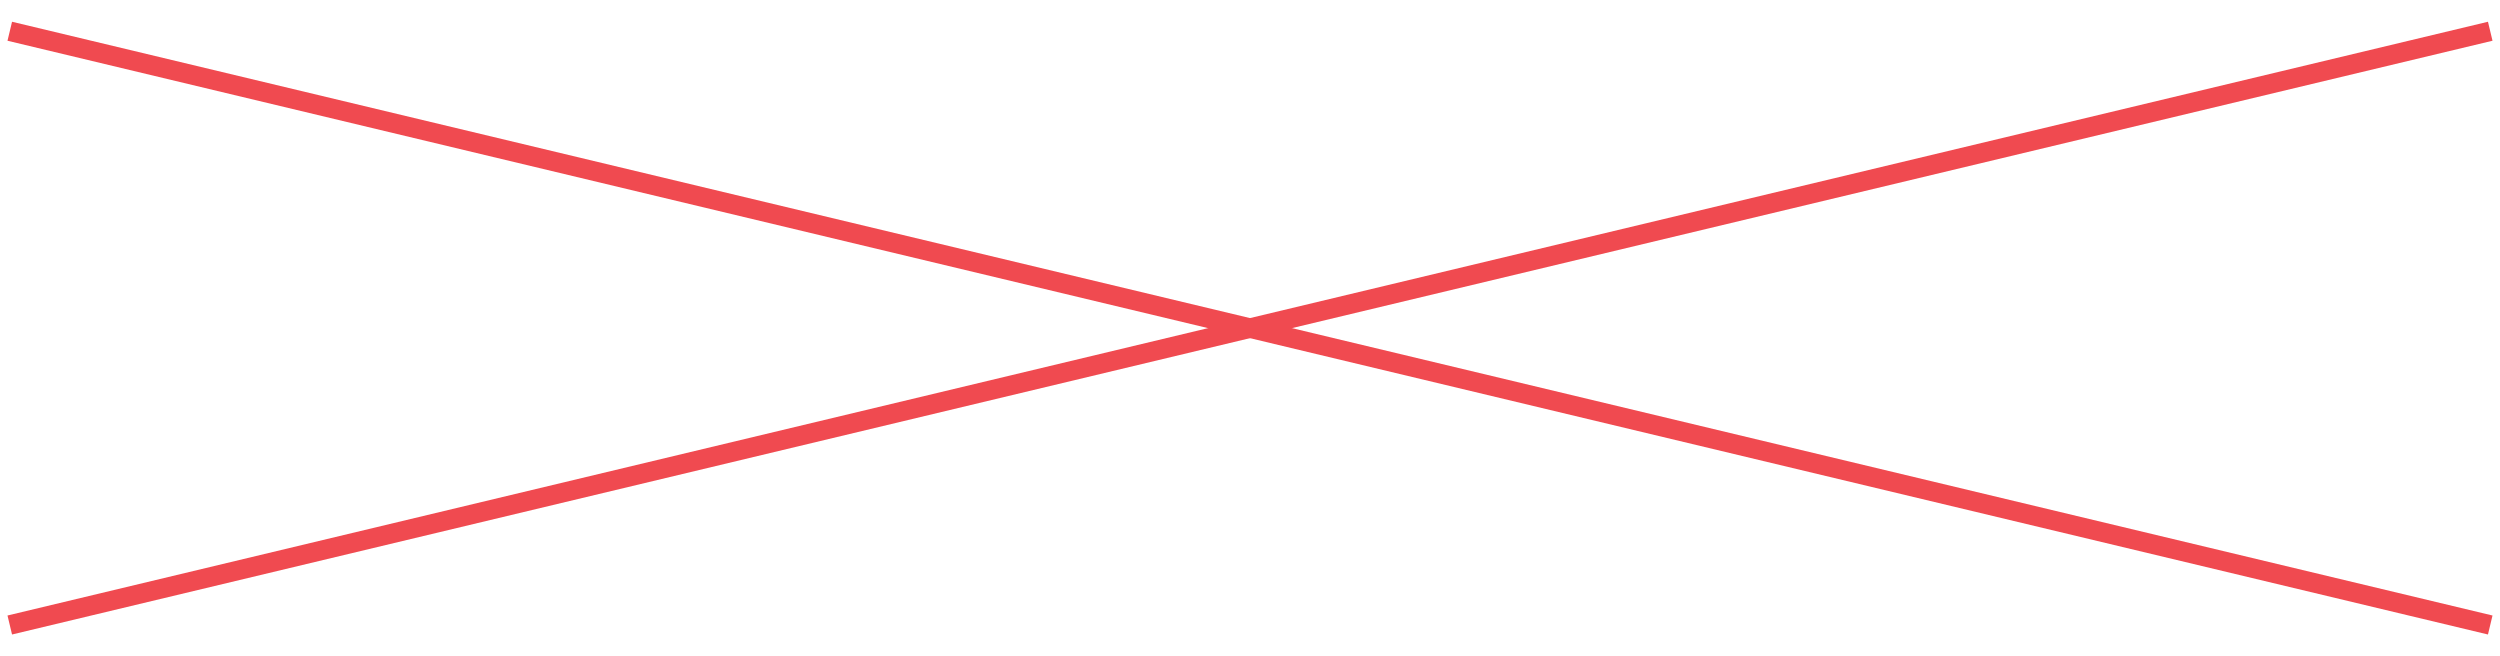
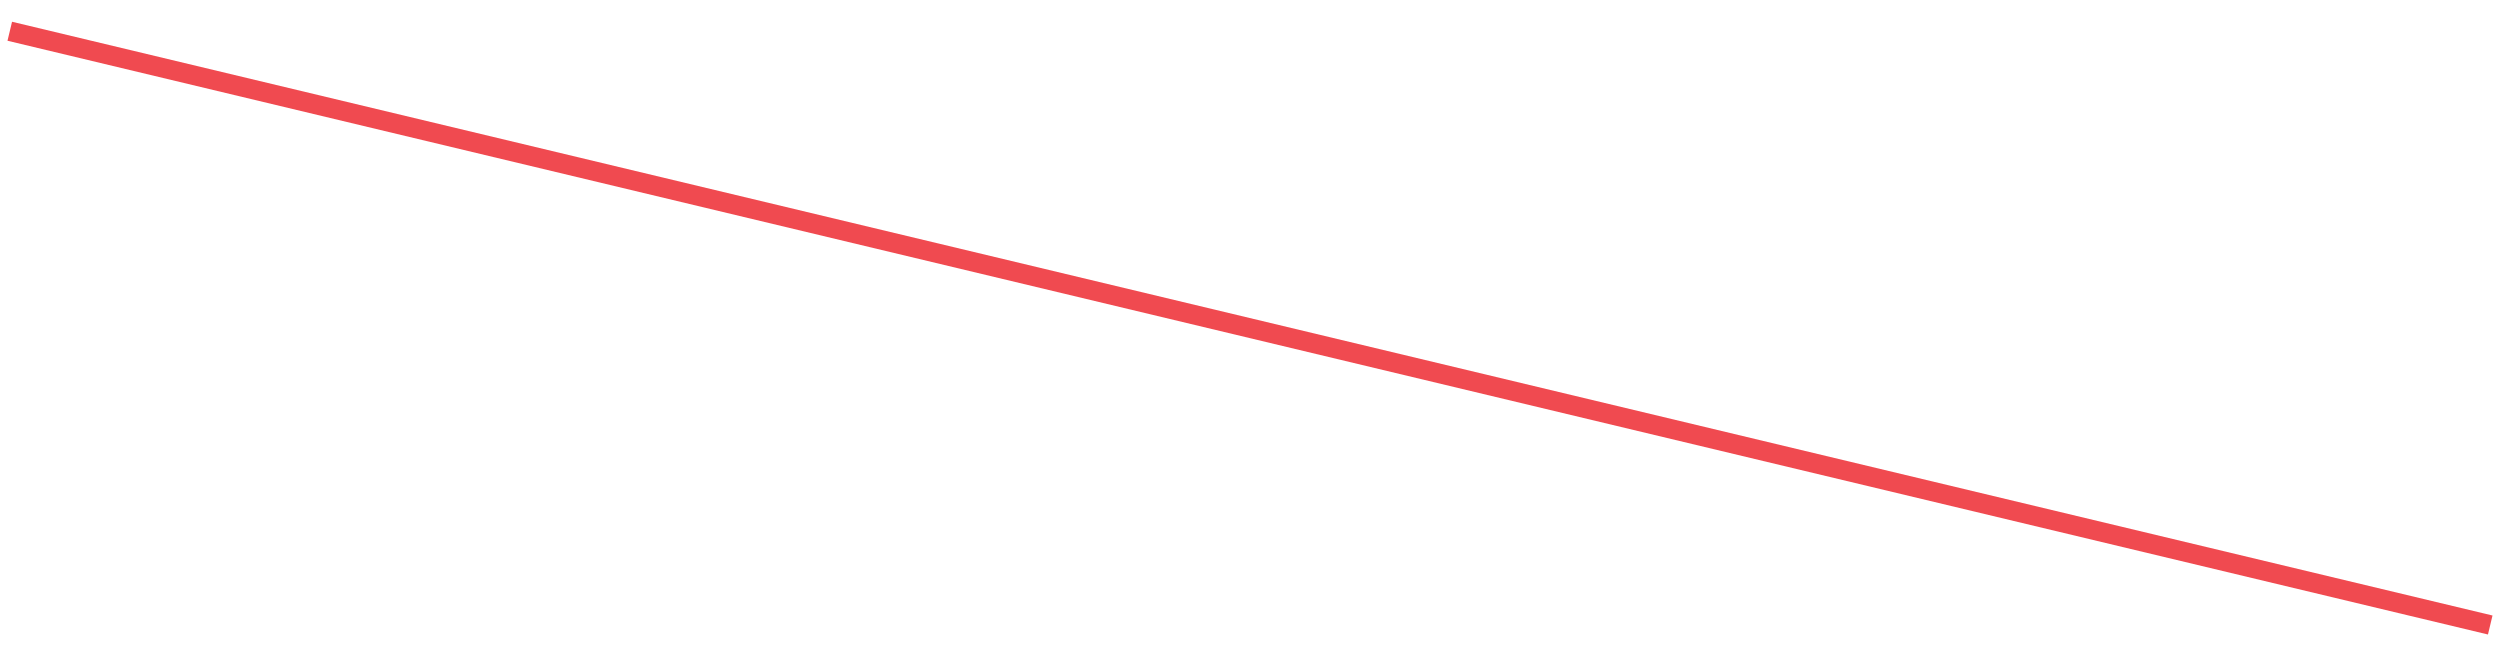
<svg xmlns="http://www.w3.org/2000/svg" version="1.1" id="Layer_1" x="0px" y="0px" viewBox="0 47.2 128 33.6" style="enable-background:new 0 47.2 128 33.6;" xml:space="preserve">
  <style type="text/css">
	.st0{fill:none;stroke:#f04a50;stroke-miterlimit:10;}
</style>
  <line class="st0" x1="127.5" y1="79.2" x2="0.5" y2="48.8" />
-   <line class="st0" x1="127.5" y1="48.8" x2="0.5" y2="79.2" />
</svg>